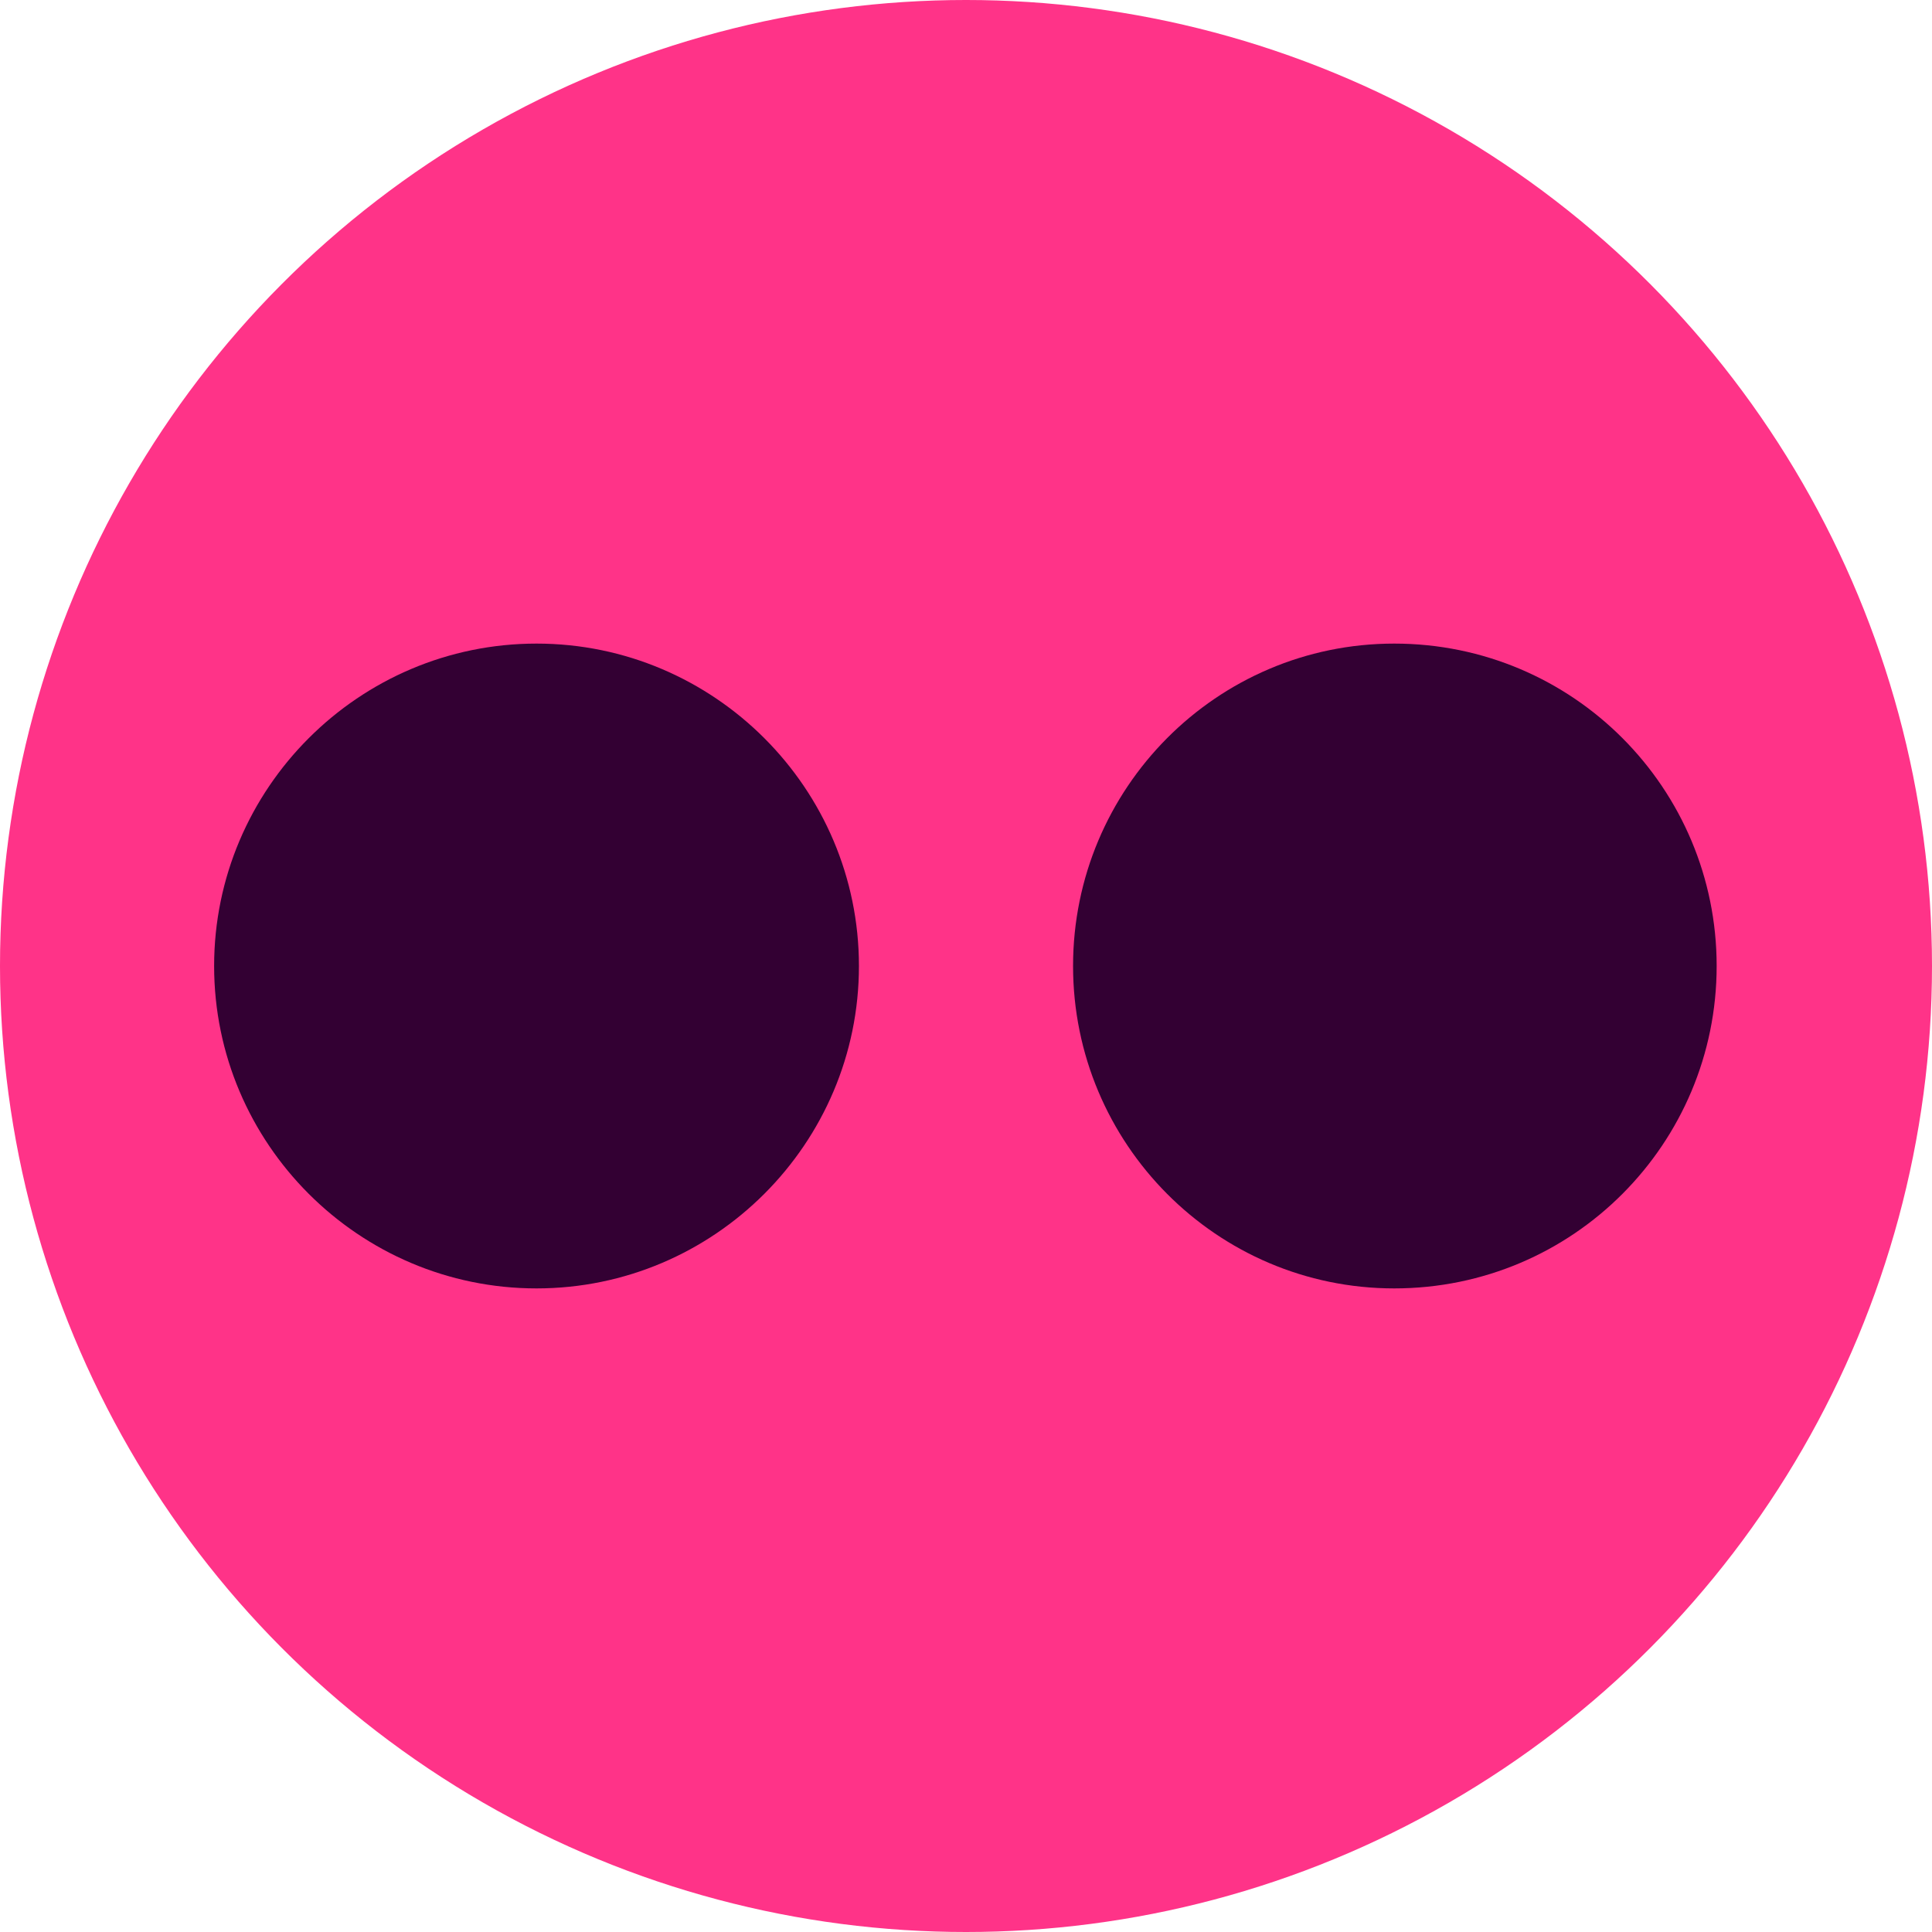
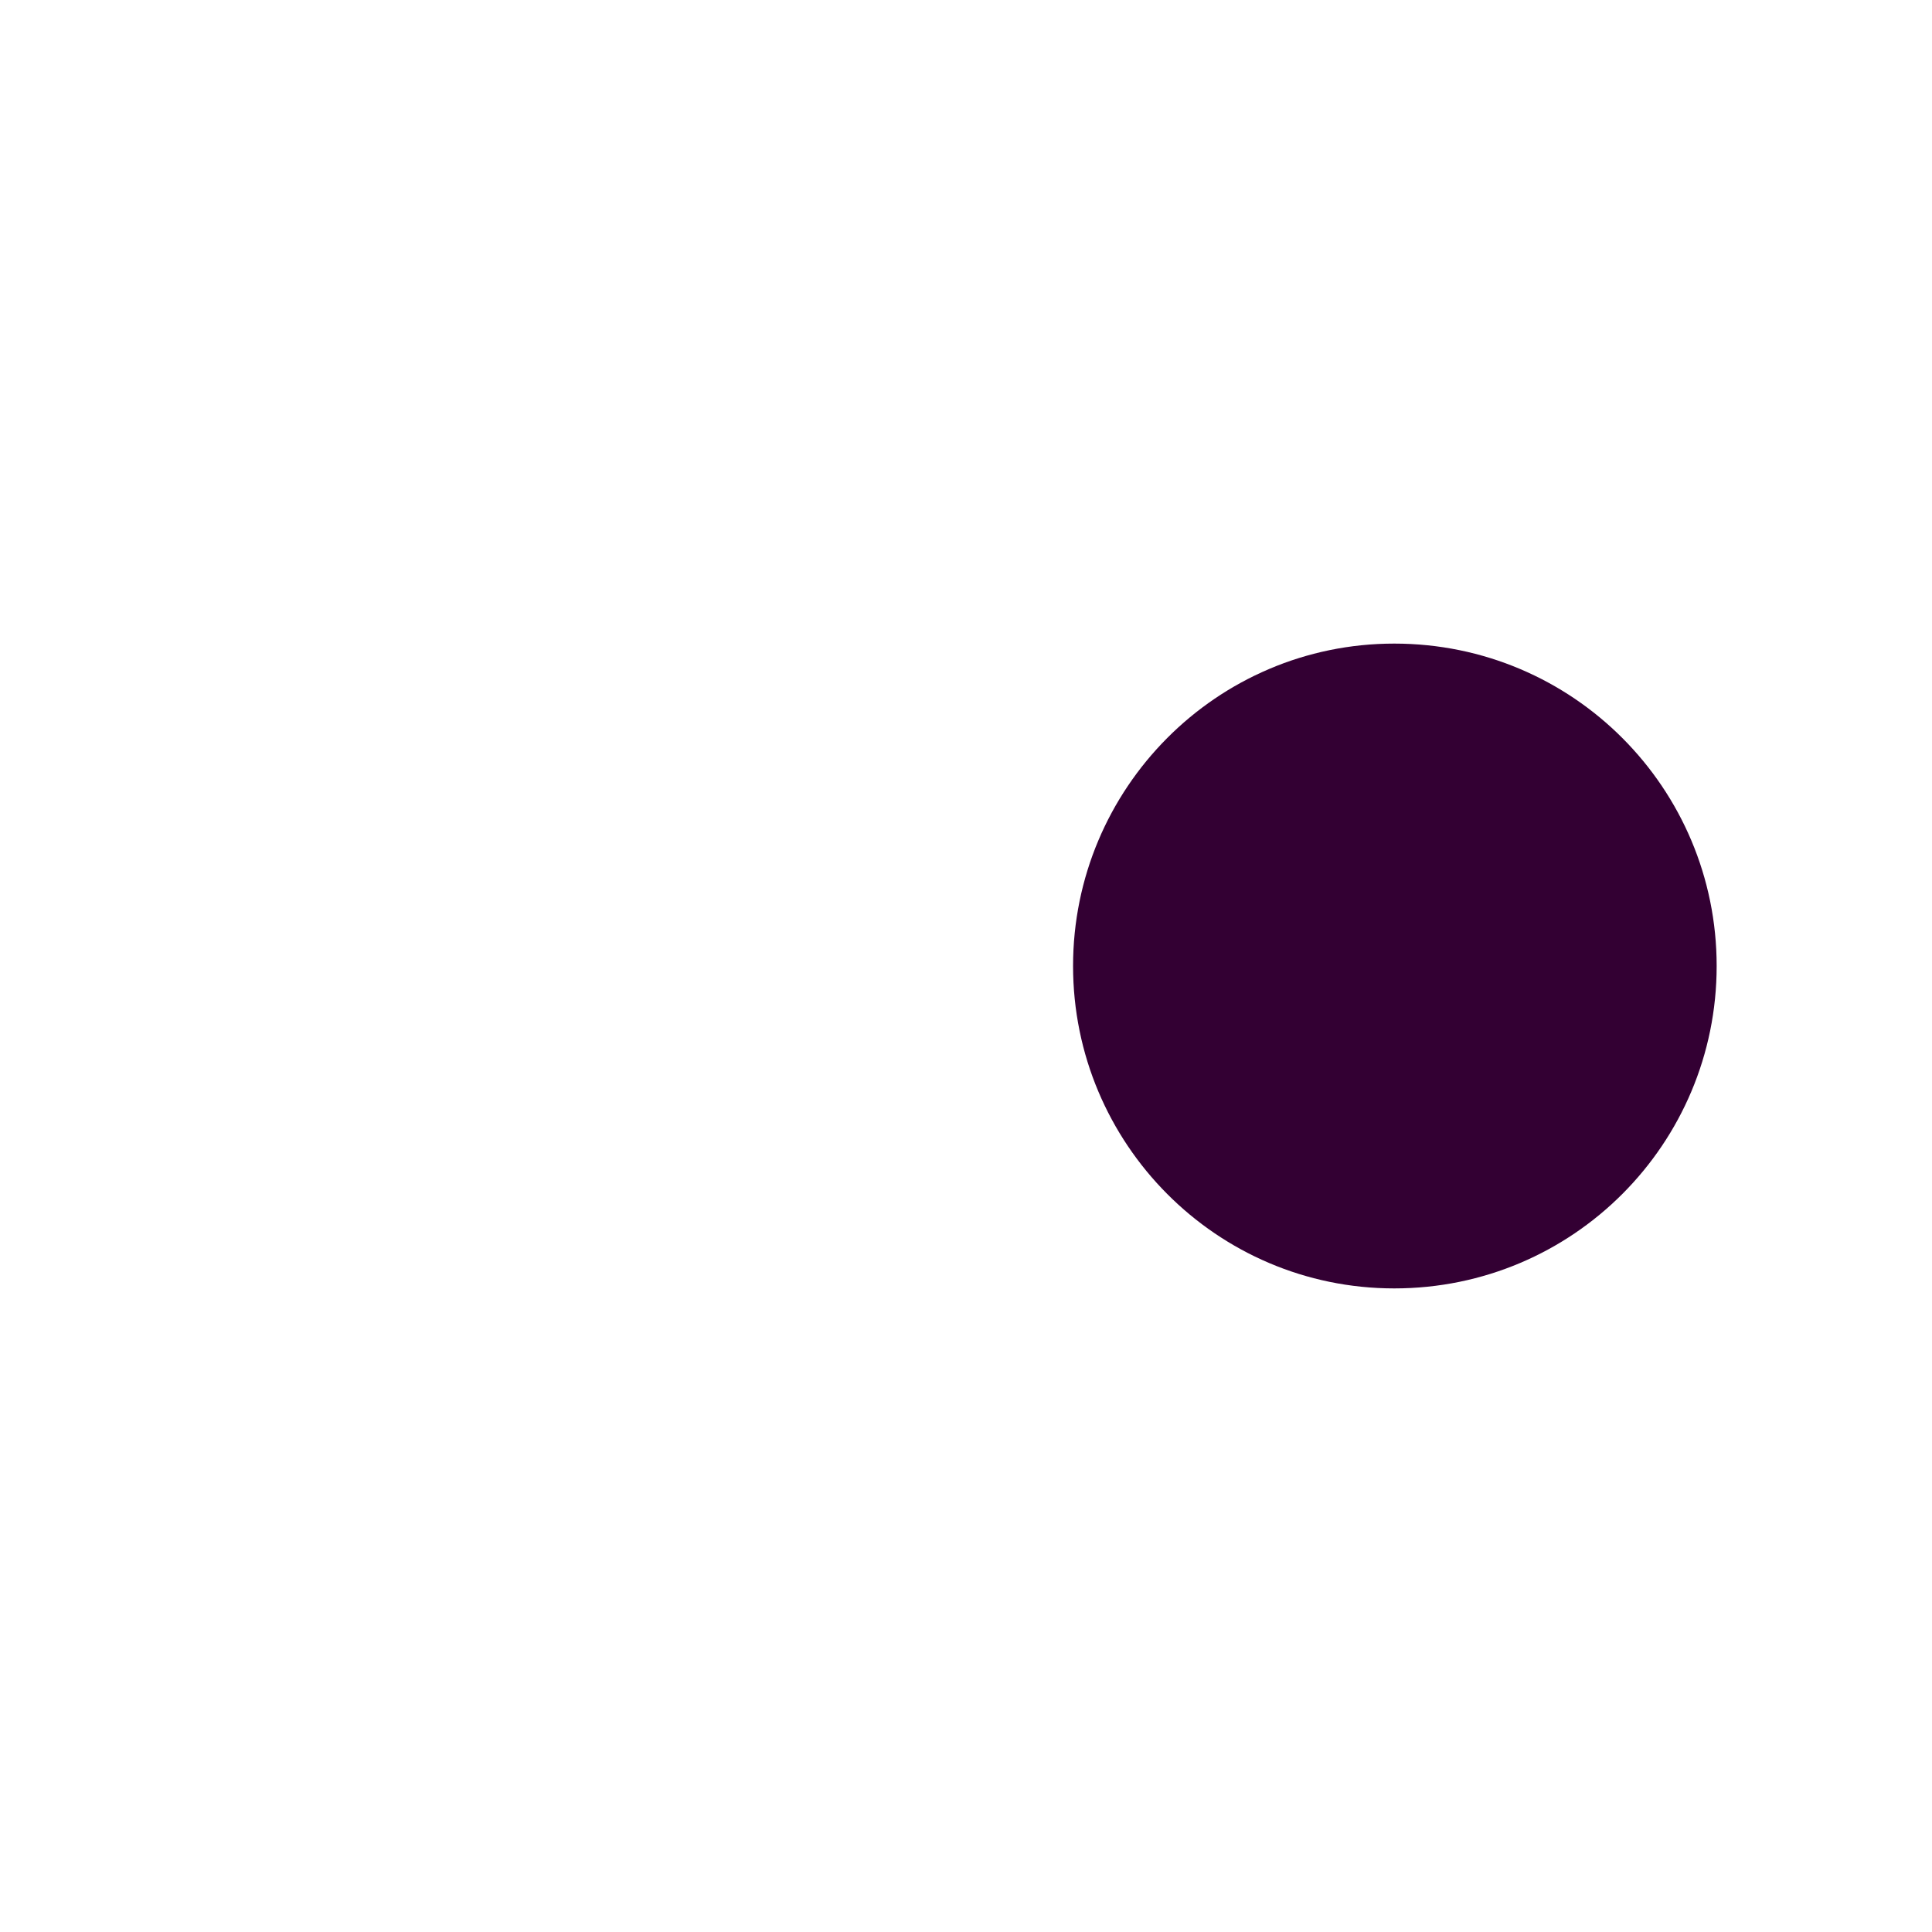
<svg xmlns="http://www.w3.org/2000/svg" xml:space="preserve" width="100%" height="100%" version="1.1" style="shape-rendering:geometricPrecision; text-rendering:geometricPrecision; image-rendering:optimizeQuality; fill-rule:evenodd; clip-rule:evenodd" viewBox="0 0 1588 1588">
  <defs>
    <style type="text/css">
   
    .fil1 {fill:#330033}
    .fil0 {fill:#FF3388}
   
  </style>
  </defs>
  <g>
-     <circle class="fil0" cx="794" cy="794" r="794" />
    <g id="_3214824312992">
      <path class="fil1" d="M1146 529c147,0 265,119 265,265 0,146 -118,265 -265,265 -146,0 -264,-119 -264,-265 0,-146 118,-265 264,-265z" />
-       <path class="fil1" d="M441 529c146,0 265,119 265,265 0,146 -119,265 -265,265 -146,0 -265,-119 -265,-265 0,-146 119,-265 265,-265z" />
    </g>
  </g>
</svg>